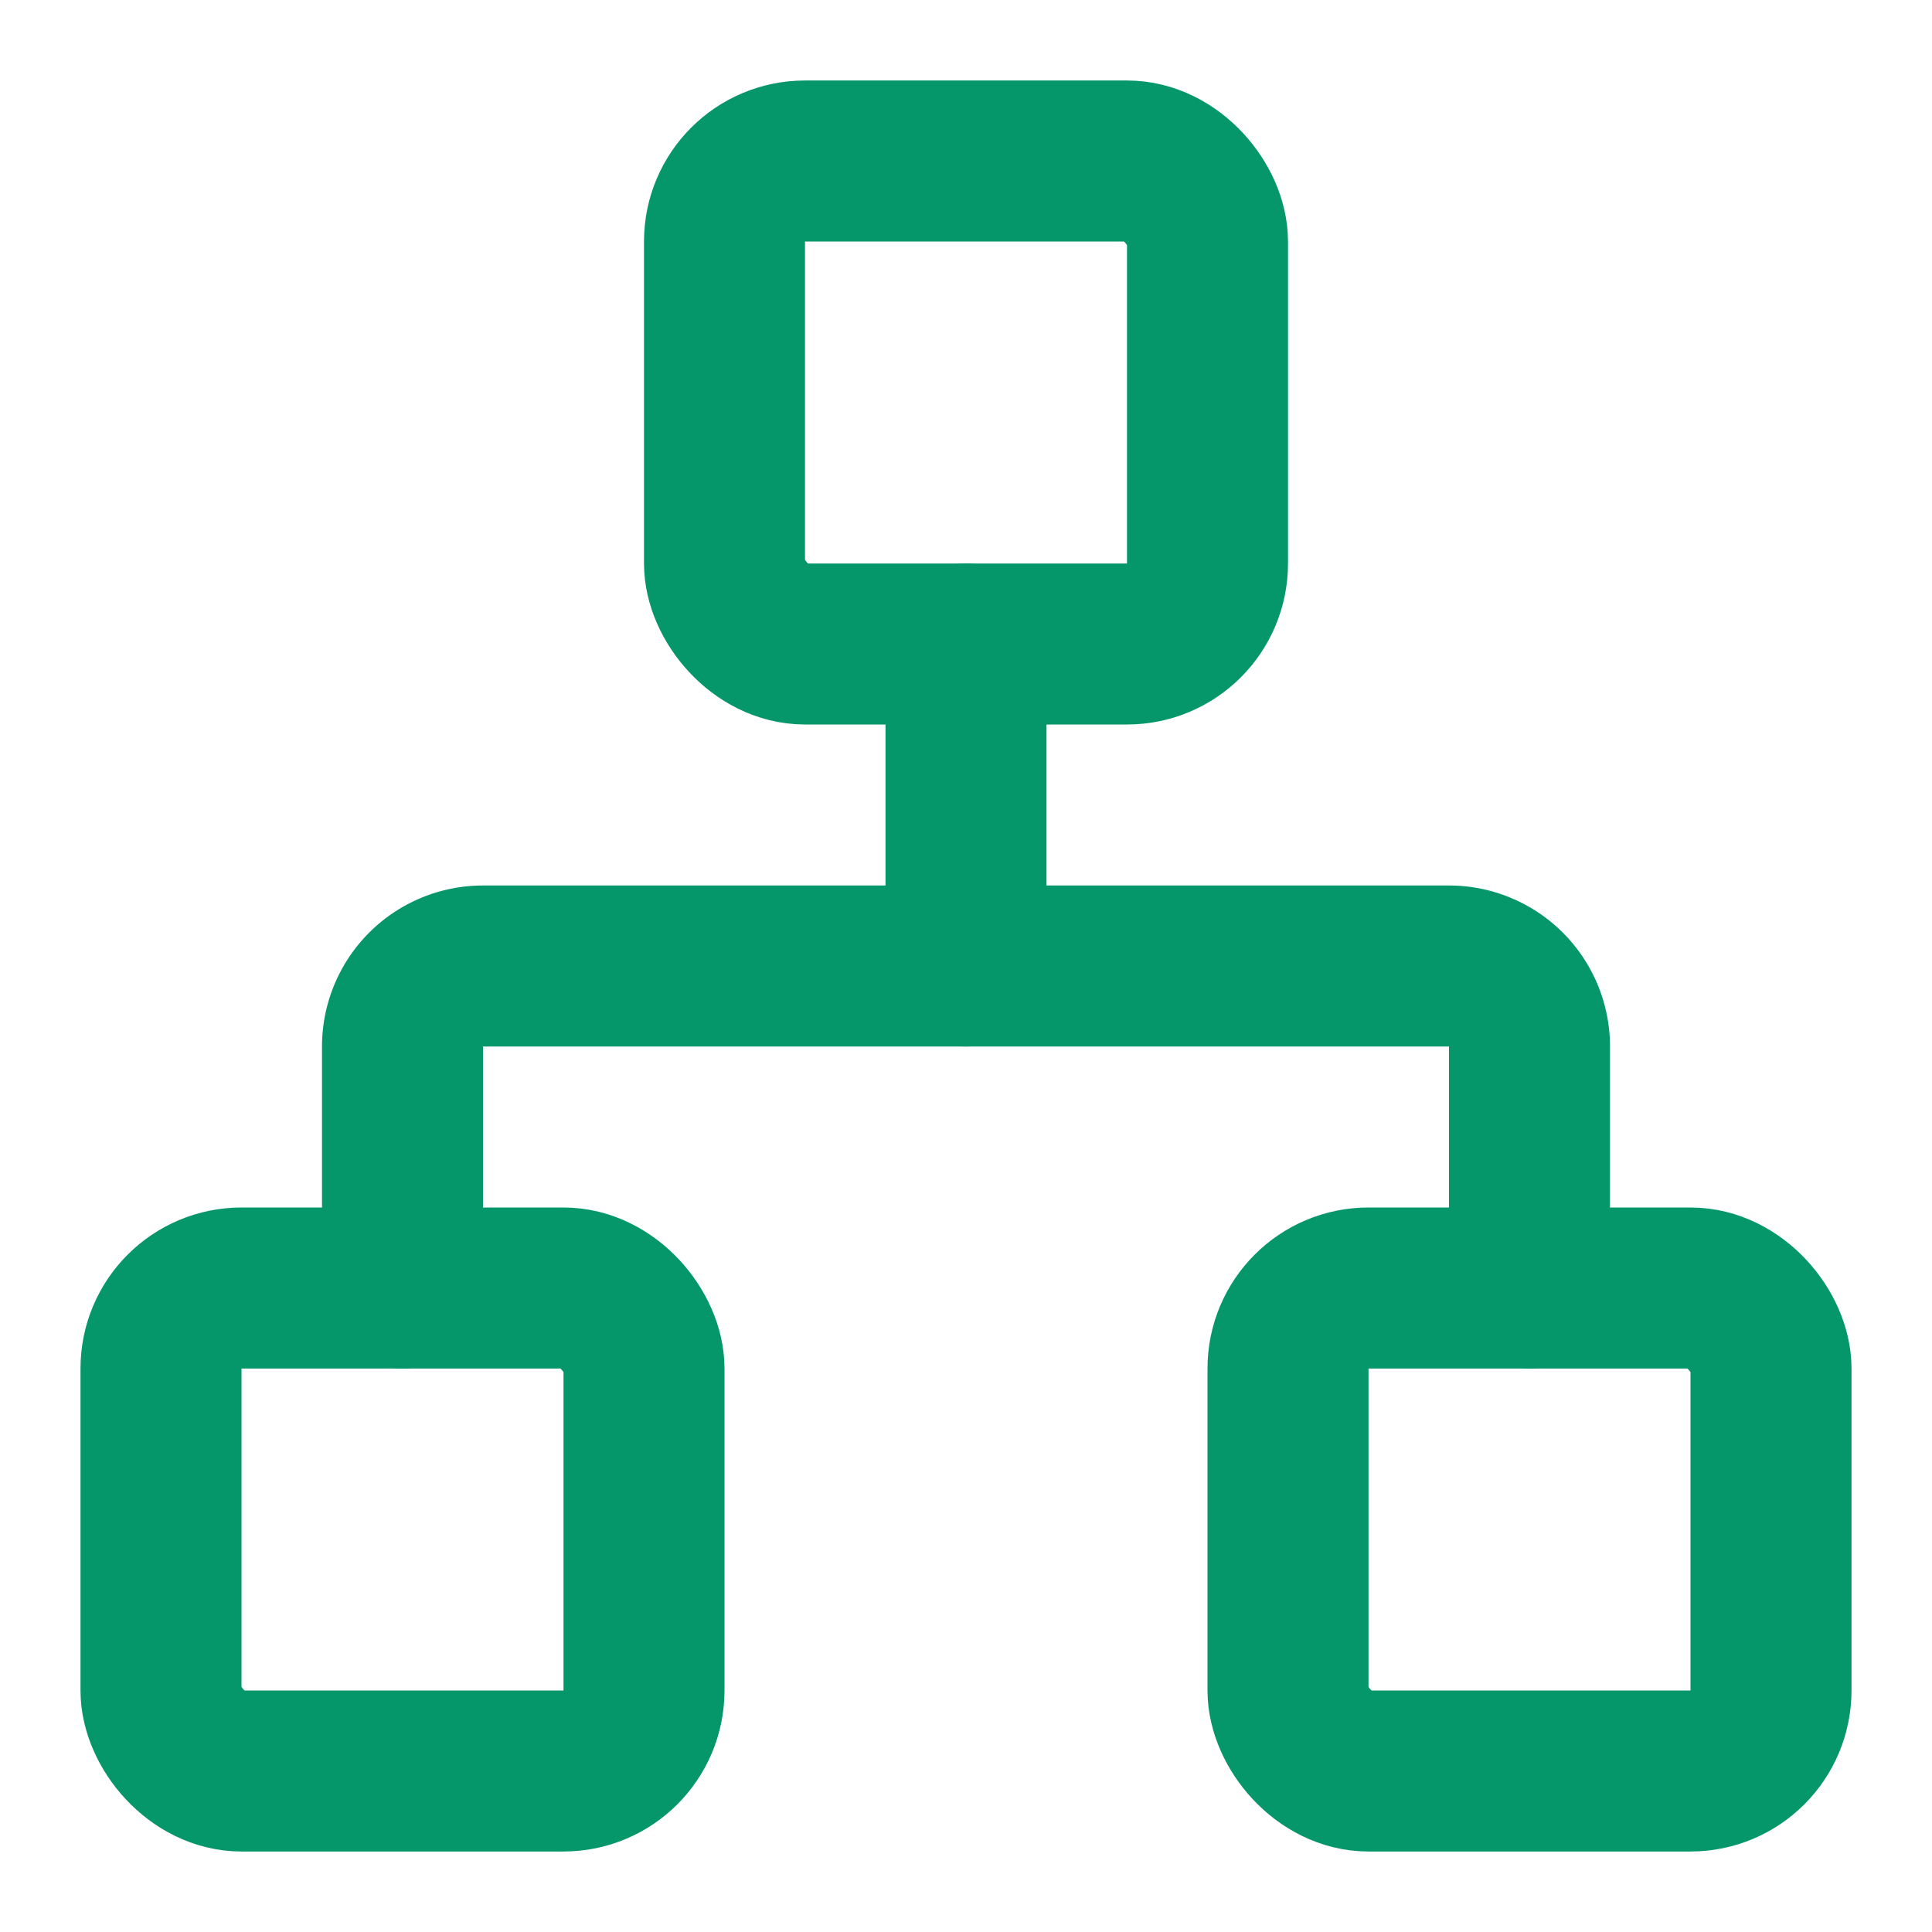
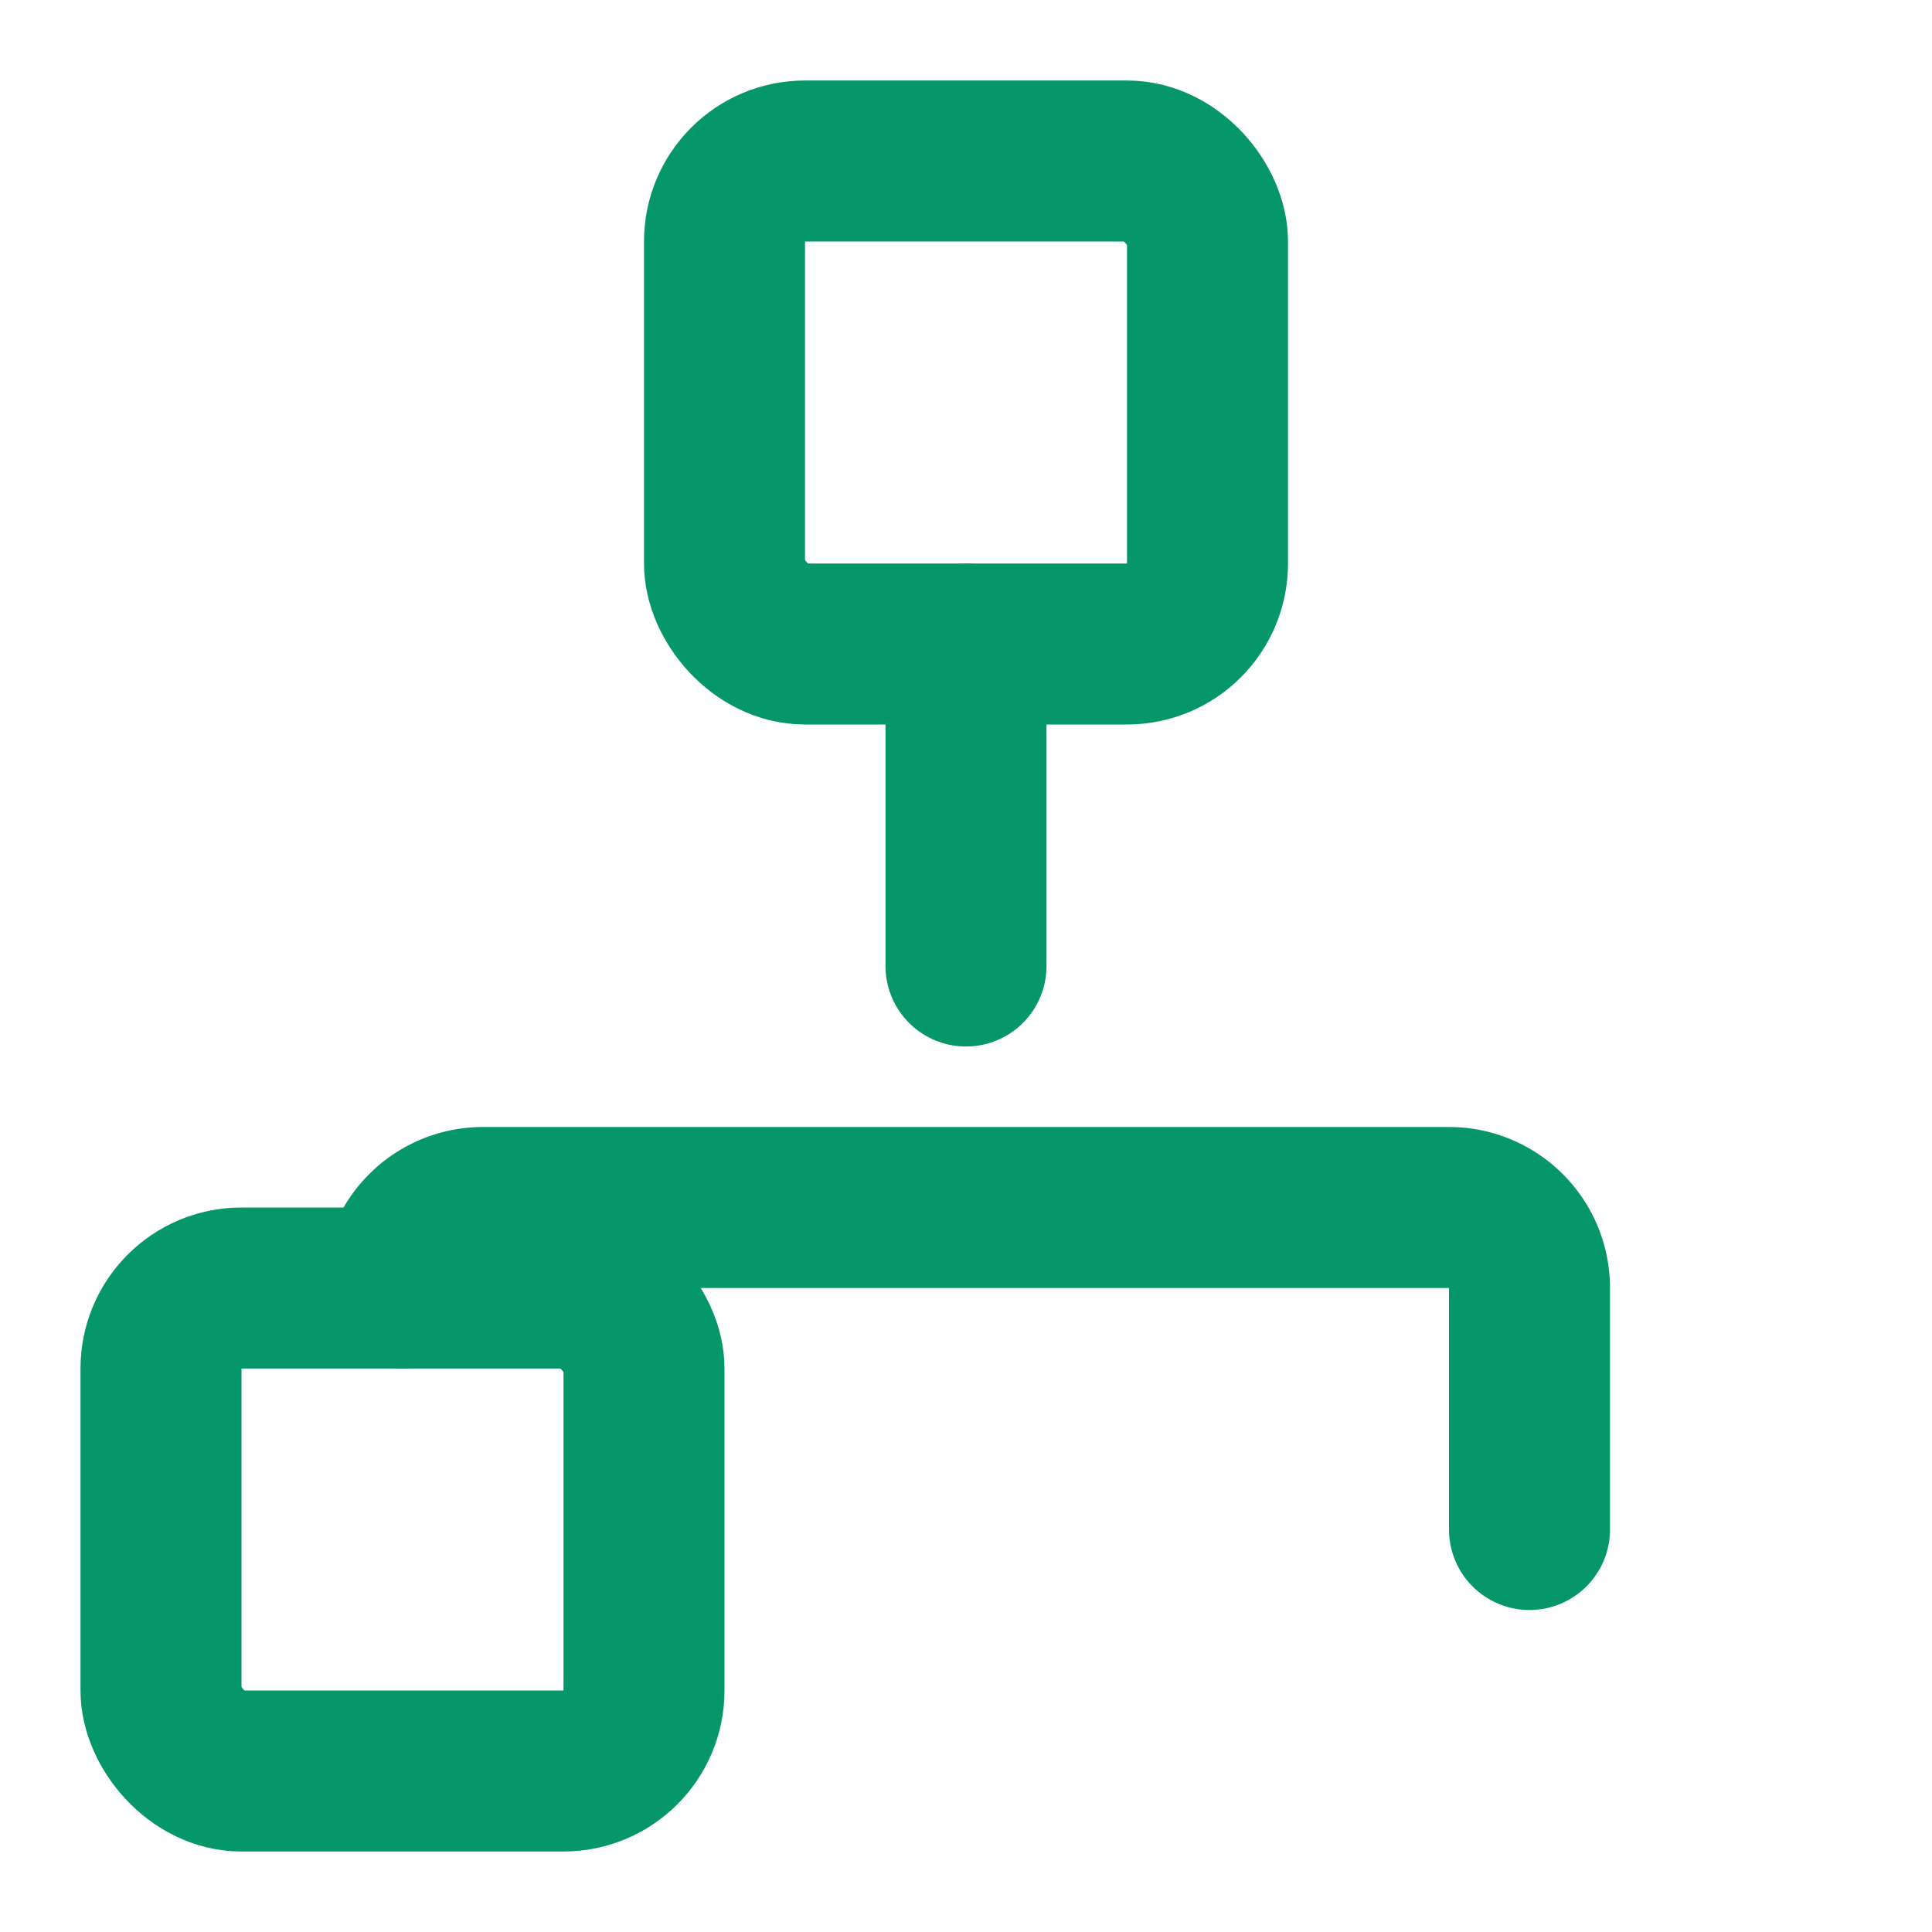
<svg xmlns="http://www.w3.org/2000/svg" width="24" height="24" viewBox="0 0 24 24" fill="none" stroke="#059669" stroke-width="2" stroke-linecap="round" stroke-linejoin="round" class="lucide lucide-network w-5 h-5 text-emerald-600">
-   <rect x="16" y="16" width="6" height="6" rx="1" />
  <rect x="2" y="16" width="6" height="6" rx="1" />
  <rect x="9" y="2" width="6" height="6" rx="1" />
-   <path d="M5 16v-3a1 1 0 0 1 1-1h12a1 1 0 0 1 1 1v3" />
+   <path d="M5 16a1 1 0 0 1 1-1h12a1 1 0 0 1 1 1v3" />
  <path d="M12 12V8" />
</svg>